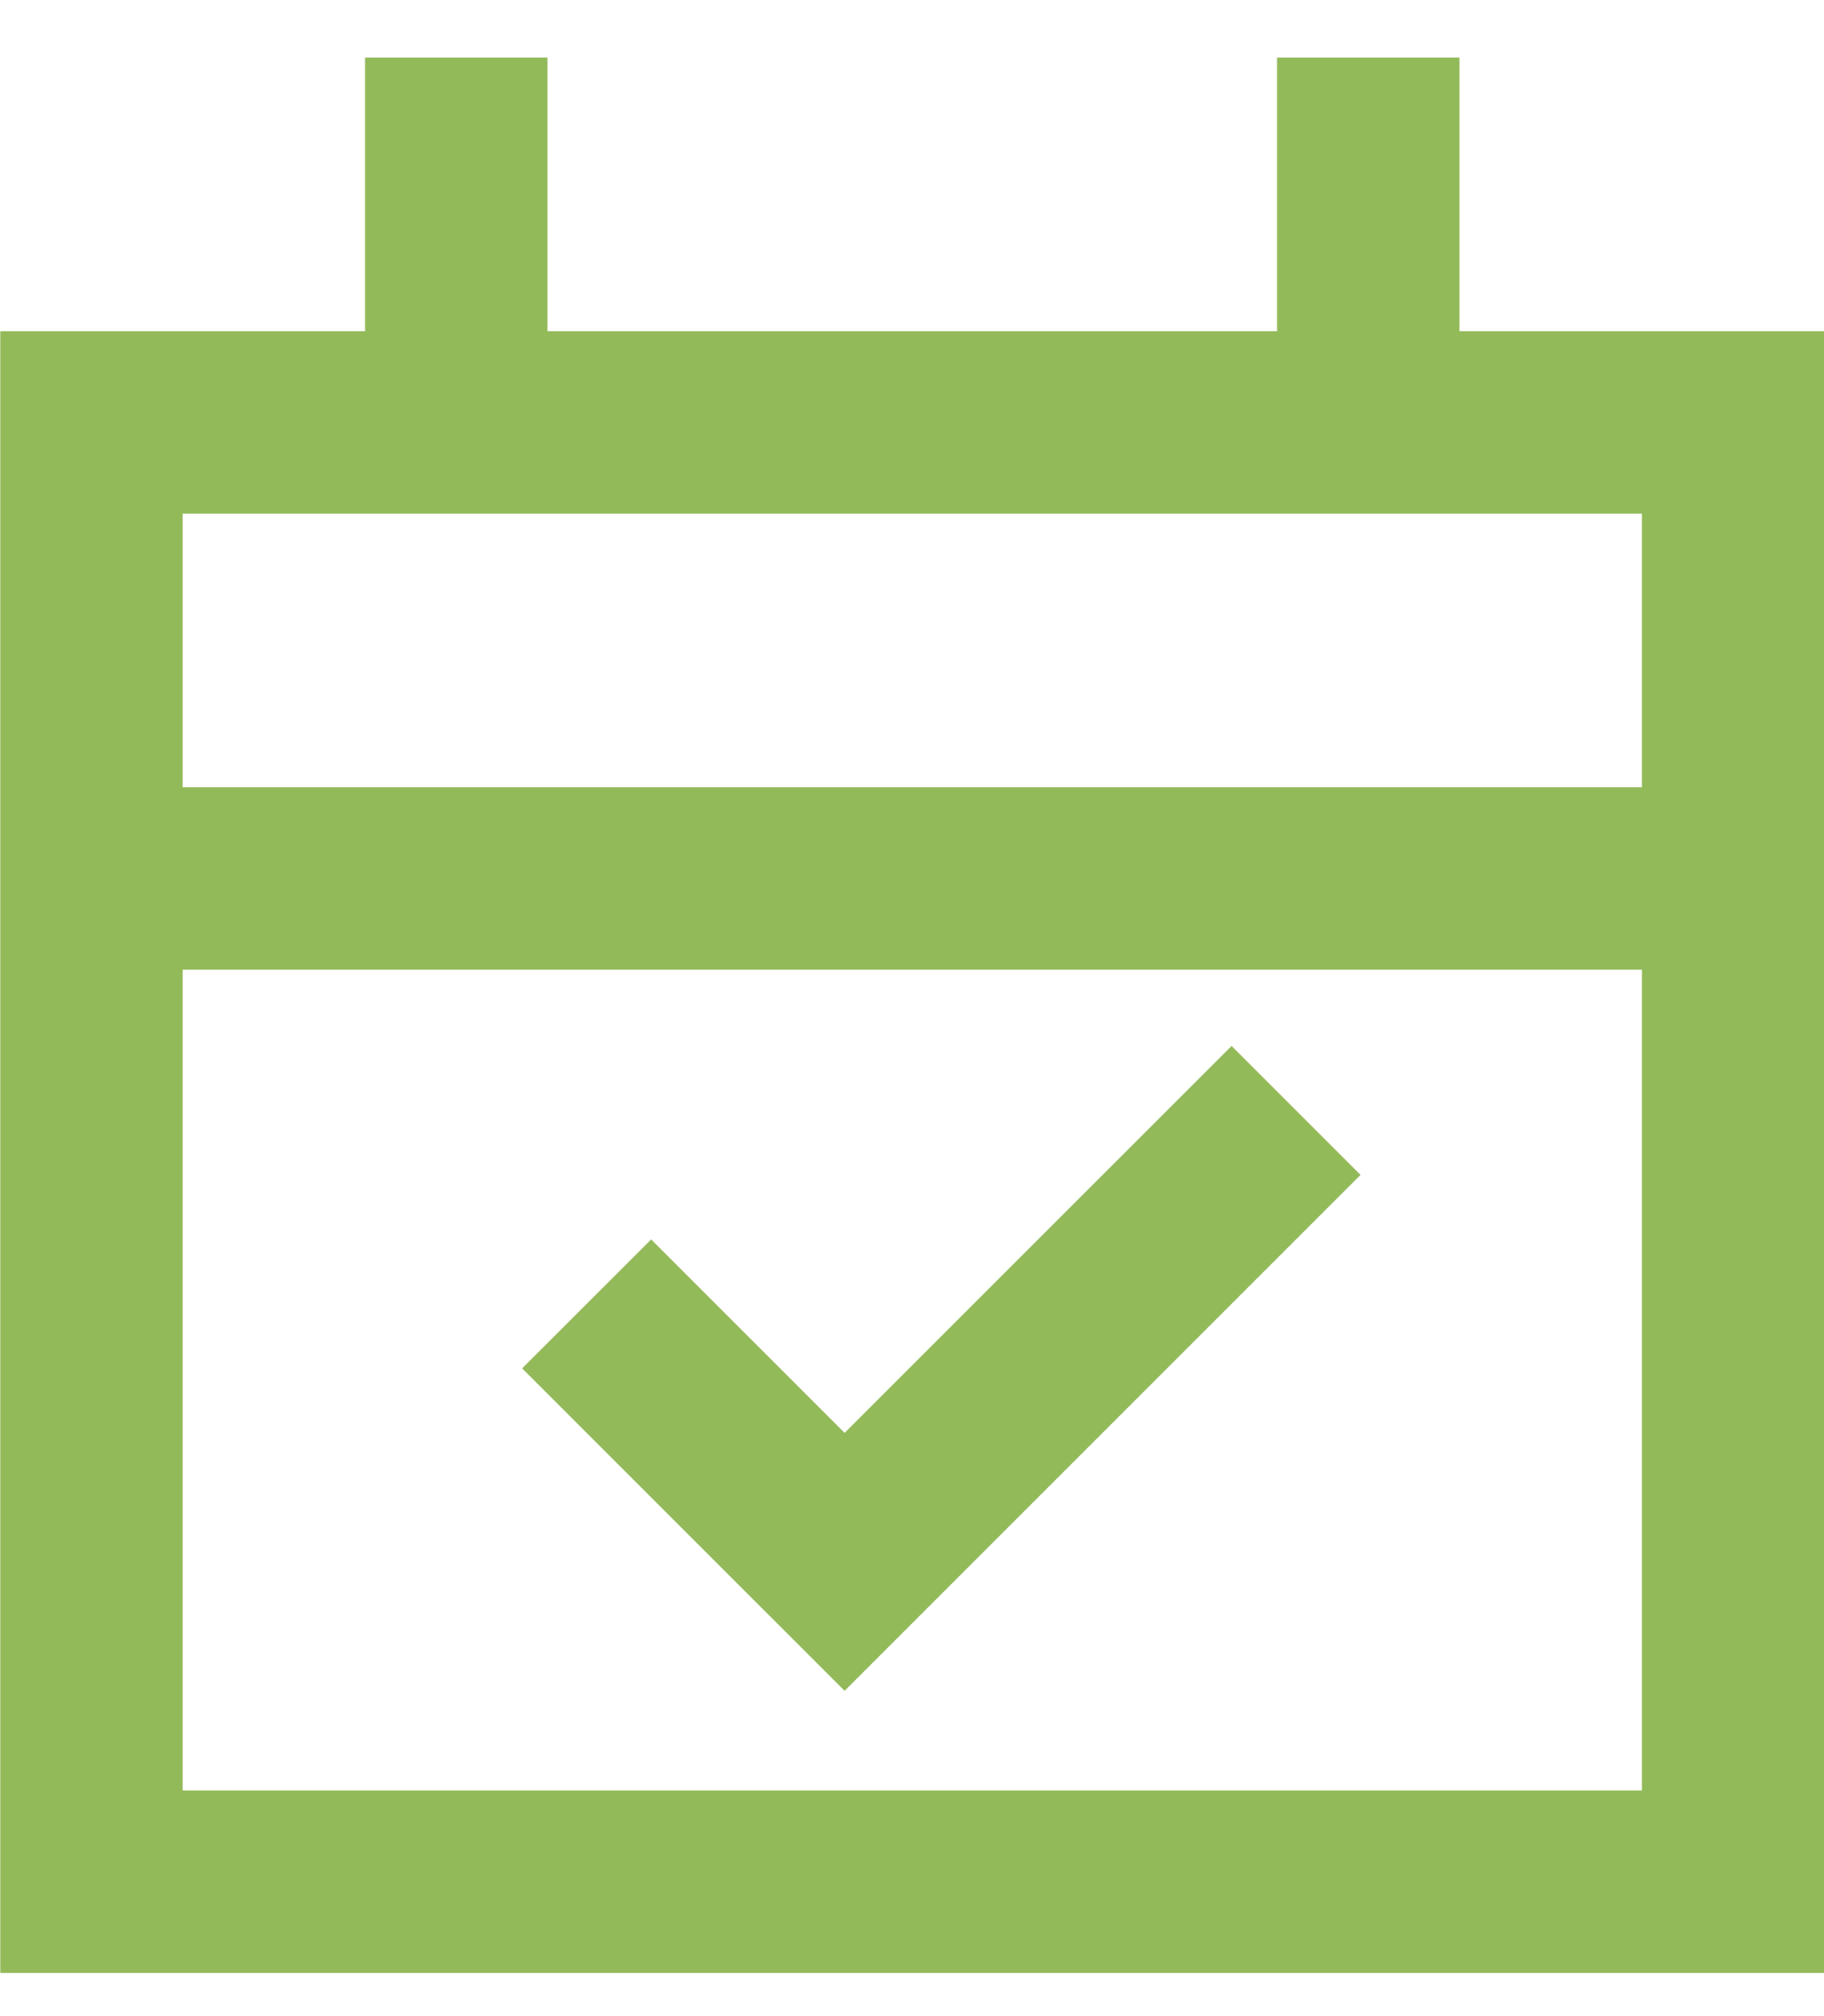
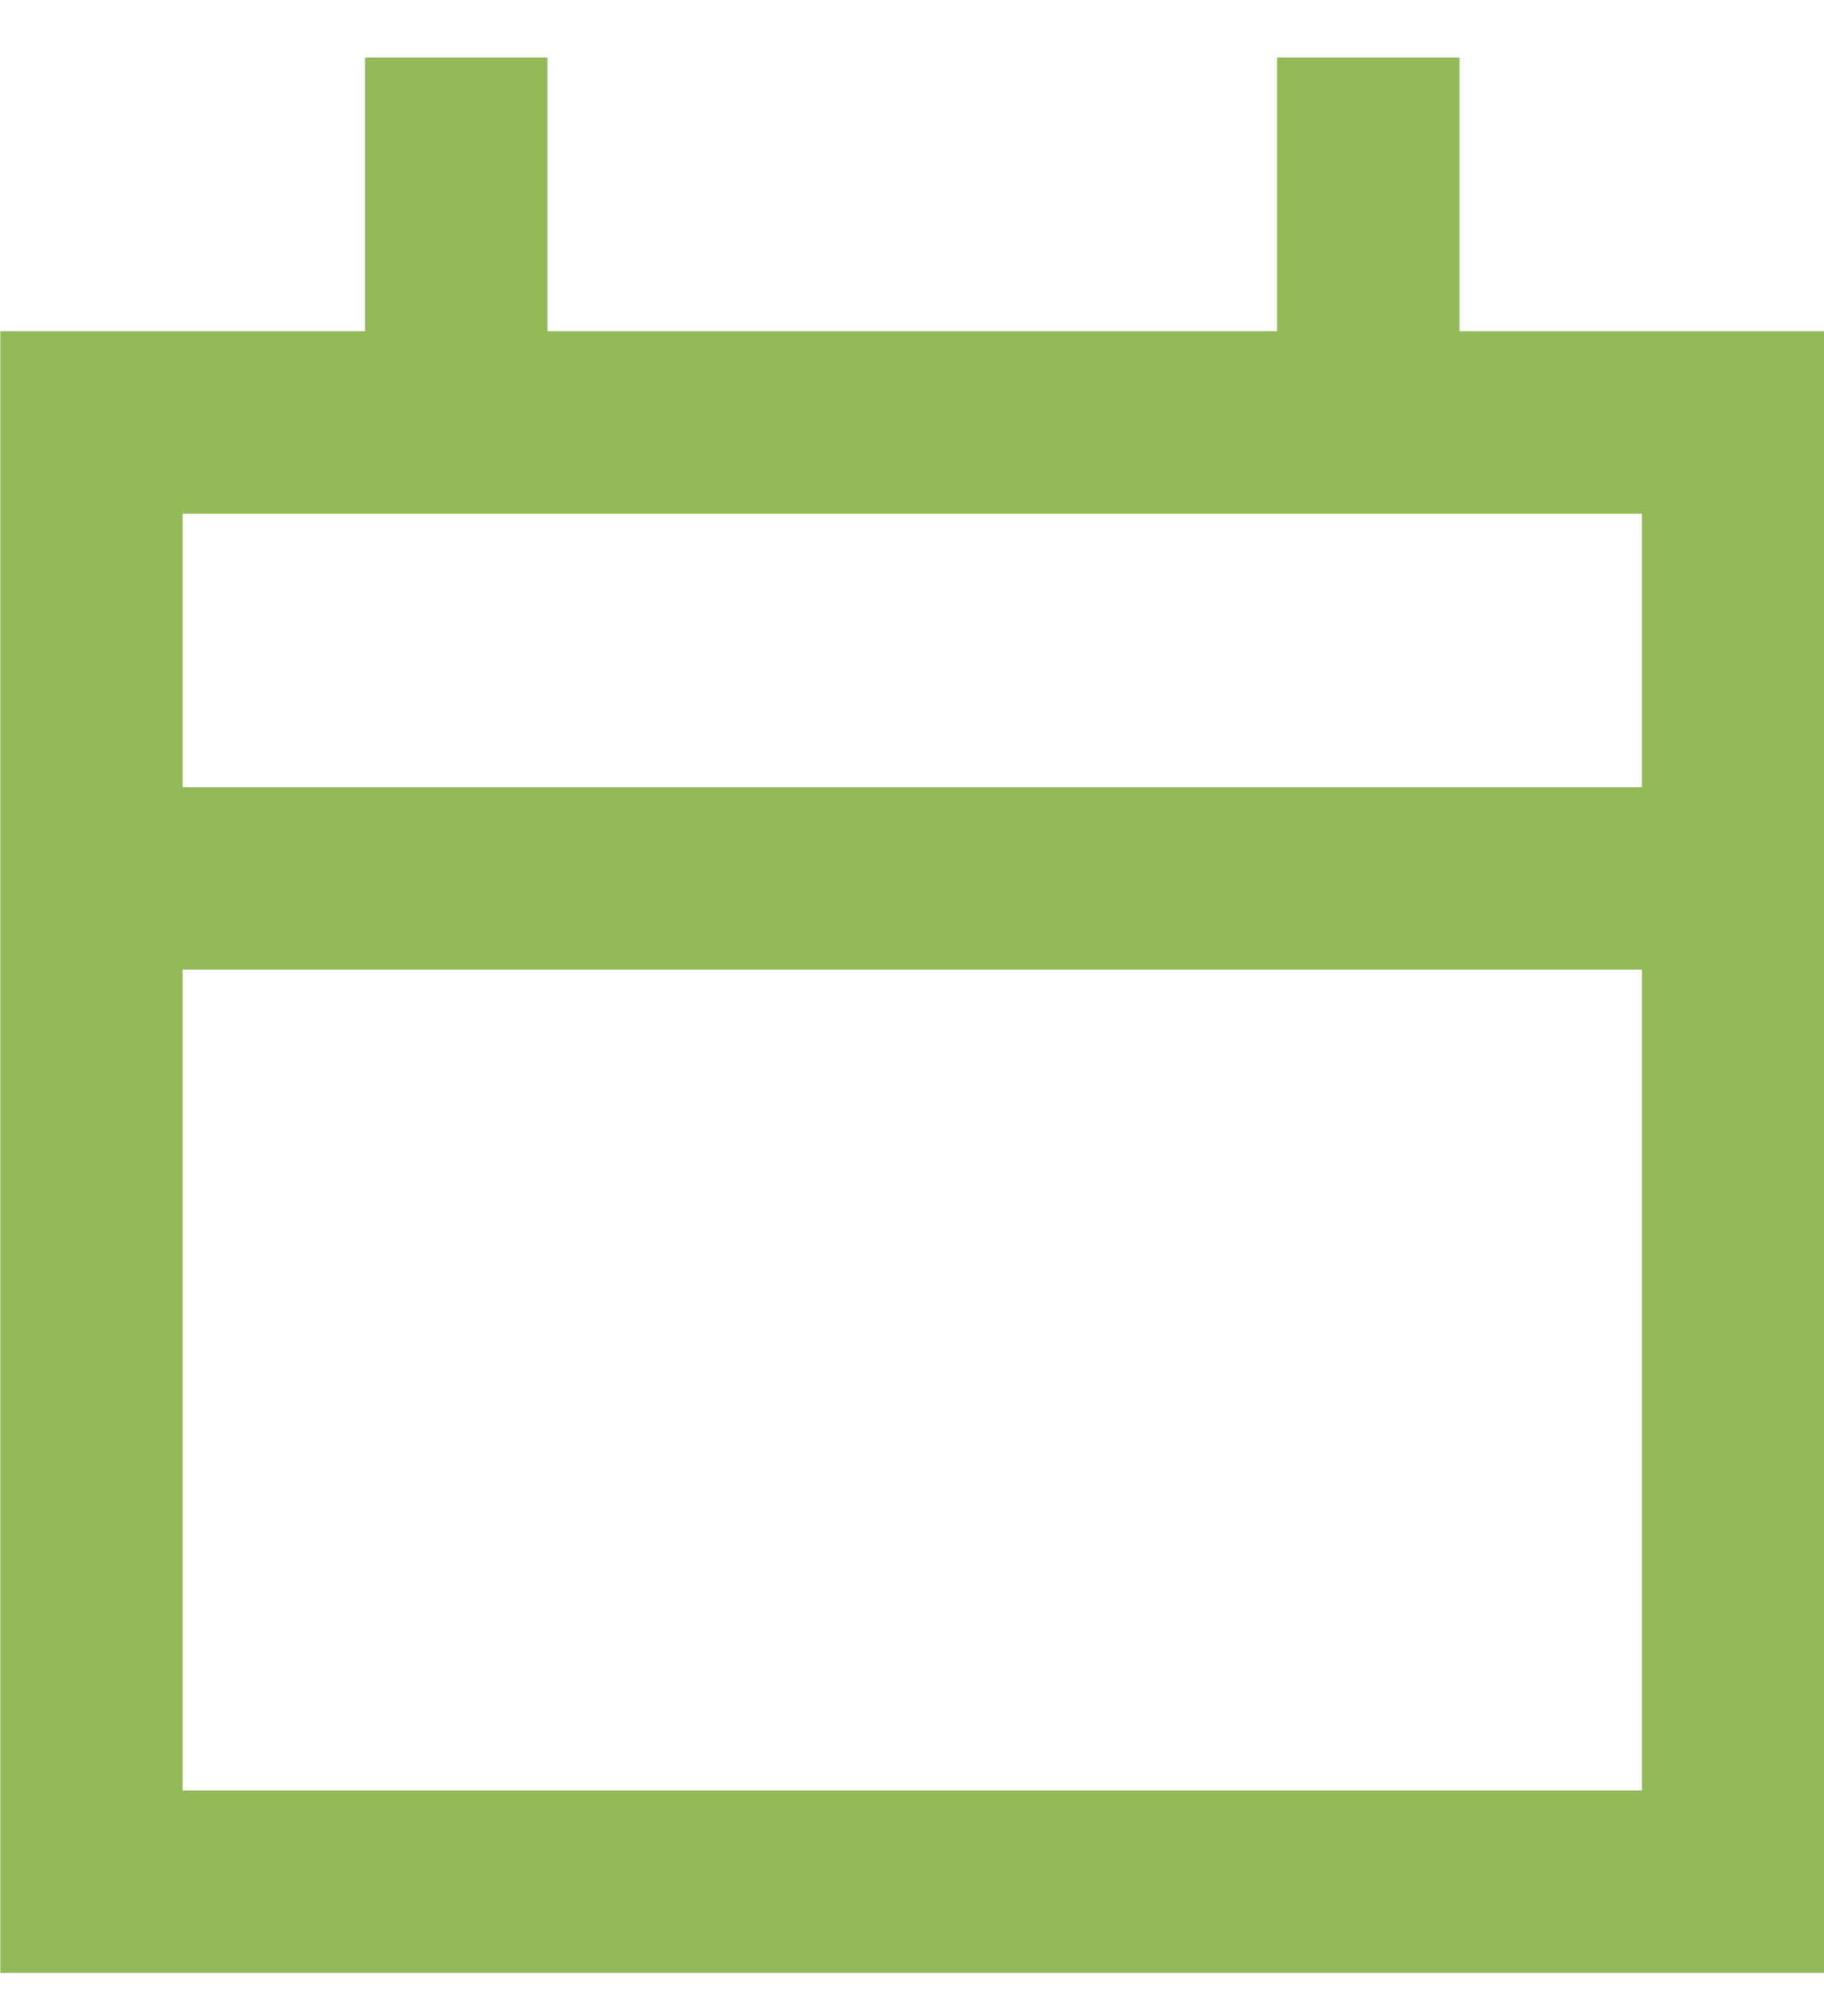
<svg xmlns="http://www.w3.org/2000/svg" width="19" height="21" viewBox="0 0 19 21" fill="none">
  <path d="M5.703 0.6V3.45H13.303V0.6H15.203V3.45H19.003V20.55H0.003V3.45H3.803V0.6H5.703ZM1.903 5.35V8.2H17.103V5.35H1.903ZM17.103 10.1H1.903V18.65H17.103V10.1Z" fill="#93BA59" />
-   <path d="M14.172 12.238L8.798 17.612L5.439 14.253L6.783 12.91L8.798 14.925L12.829 10.895L14.172 12.238Z" fill="#93BA59" />
</svg>